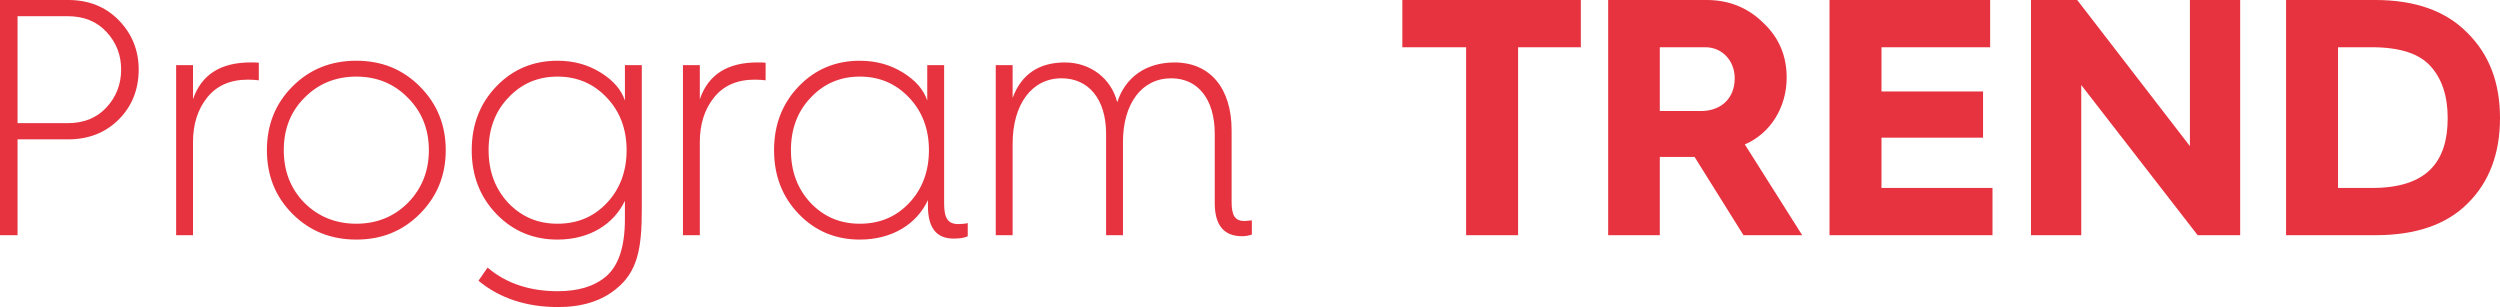
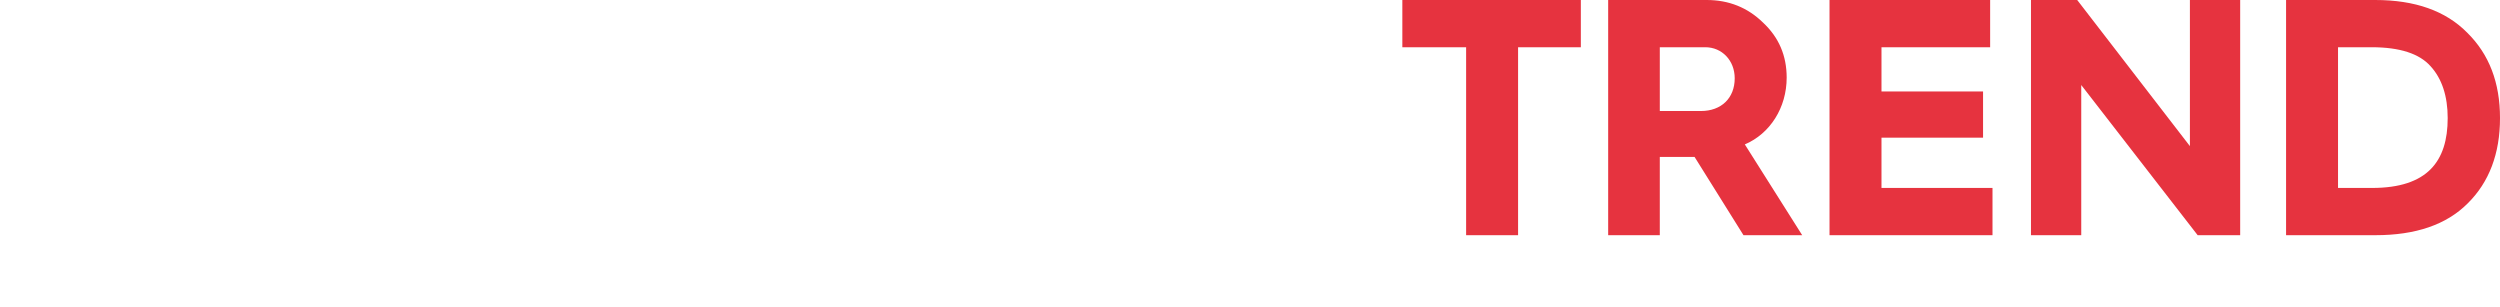
<svg xmlns="http://www.w3.org/2000/svg" xml:space="preserve" width="91.48mm" height="11.236mm" style="shape-rendering:geometricPrecision; text-rendering:geometricPrecision; image-rendering:optimizeQuality; fill-rule:evenodd; clip-rule:evenodd" viewBox="0 0 4466.49 548.59">
  <defs>
    <style type="text/css">  .fil0 {fill:#E6333F;fill-rule:nonzero}  </style>
  </defs>
  <g id="Vrstva_x0020_1">
    <g id="_2648855611056">
-       <path class="fil0" d="M31.35 420.18l0 -171.21 90.43 0c36.77,0 66.91,-12.06 90.43,-35.57 23.51,-23.51 35.56,-53.65 35.56,-89.22 0,-34.36 -12.05,-63.9 -35.56,-88.02 -23.51,-24.11 -53.65,-36.17 -90.43,-36.17l-121.78 0 0 420.18 31.35 0zm0 -391.25l89.22 0c28.93,0 51.84,9.04 69.33,27.73 17.48,18.69 26.53,40.99 26.53,67.52 0,26.53 -9.04,49.43 -26.53,68.12 -17.48,18.69 -40.39,27.73 -69.33,27.73l-89.22 0 0 -191.1zm416.57 82.59c-53.65,0 -88.02,21.7 -103.09,65.71l0 -60.89 -30.14 0 0 303.84 30.14 0 0 -166.38c0,-31.95 8.44,-58.48 25.32,-79.58 16.88,-21.1 40.99,-31.95 72.94,-31.95 7.84,0 14.47,0.61 19.3,1.21l0 -31.35c-3.02,-0.61 -7.84,-0.61 -14.47,-0.61zm74.76 270.68c30.74,30.74 68.73,45.82 113.94,45.82 45.22,0 82.59,-15.07 113.34,-45.82 30.74,-30.74 46.42,-68.73 46.42,-113.94 0,-45.21 -15.67,-83.19 -46.42,-113.94 -30.74,-30.74 -68.12,-45.82 -113.34,-45.82 -45.21,0 -83.19,15.07 -113.94,45.82 -30.74,30.74 -45.82,68.73 -45.82,113.94 0,45.21 15.07,83.19 45.82,113.94zm21.1 -207.38c24.72,-25.32 56.07,-37.98 92.84,-37.98 36.77,0 67.52,12.66 92.23,37.98 24.72,24.71 37.38,56.07 37.38,93.44 0,37.38 -12.66,68.73 -37.38,94.05 -24.71,24.71 -55.46,37.38 -92.23,37.38 -36.77,0 -68.12,-12.66 -92.84,-37.38 -24.71,-25.32 -36.77,-56.67 -36.77,-94.05 0,-37.38 12.05,-68.73 36.77,-93.44zm311.07 326.74c37.98,31.35 85.6,47.02 142.27,47.02 42.8,0 77.17,-10.85 103.09,-31.95 38.58,-30.75 46.42,-71.74 46.42,-141.67l0 -258.62 -30.14 0 0 63.3c-6.63,-19.9 -21.1,-36.17 -43.41,-50.04 -22.31,-13.86 -47.62,-21.1 -77.17,-21.1 -42.8,0 -79.57,15.07 -109.11,45.82 -29.54,30.74 -44.01,68.73 -44.01,113.94 0,45.21 14.47,83.19 44.01,113.94 29.54,30.74 66.31,45.82 109.11,45.82 57.88,0 100.68,-27.73 120.57,-69.33l0 32.55c0,50.04 -11.45,84.4 -34.97,103.69 -20.5,16.88 -48.83,25.32 -85,25.32 -50.04,0 -92.23,-13.86 -125.39,-42.2l-16.28 23.51zm141.06 -364.72c35.57,0 64.51,12.66 88.02,37.38 23.51,24.72 35.57,56.07 35.57,94.05 0,37.98 -12.05,69.93 -35.57,94.65 -23.51,24.71 -52.45,36.77 -88.02,36.77 -35.56,0 -64.5,-12.66 -88.02,-37.38 -23.51,-25.32 -34.96,-56.67 -34.96,-94.05 0,-37.38 11.45,-68.73 34.96,-93.44 23.51,-25.32 53.05,-37.98 88.02,-37.98zm357.49 -25.32c-53.65,0 -88.02,21.7 -103.09,65.71l0 -60.89 -30.14 0 0 303.84 30.14 0 0 -166.38c0,-31.95 8.44,-58.48 25.32,-79.58 16.88,-21.1 40.99,-31.95 72.94,-31.95 7.84,0 14.47,0.61 19.3,1.21l0 -31.35c-3.02,-0.61 -7.84,-0.61 -14.47,-0.61zm182.66 -3.01c-42.8,0 -79.57,15.07 -109.11,45.82 -29.54,30.74 -44.01,68.73 -44.01,113.94 0,45.21 14.47,83.19 44.01,113.94 29.54,30.74 66.31,45.82 109.11,45.82 57.88,0 101.88,-27.73 121.78,-70.53l0 10.25c0,39.19 15.07,58.48 45.82,58.48 10.85,0 19.29,-1.21 25.32,-4.22l0 -23.51c-4.22,1.21 -10.25,1.81 -16.88,1.81 -18.69,0 -25.32,-10.85 -25.32,-36.77l0 -247.17 -30.14 0 0 63.3c-6.63,-19.9 -21.1,-36.17 -43.41,-50.04 -22.31,-13.86 -47.62,-21.1 -77.17,-21.1zm0 28.33c35.57,0 64.51,12.66 88.02,37.38 23.51,24.72 35.57,56.07 35.57,94.05 0,37.98 -12.05,69.93 -35.57,94.65 -23.51,24.71 -52.45,36.77 -88.02,36.77 -35.56,0 -64.5,-12.66 -88.02,-37.38 -23.51,-25.32 -34.96,-56.67 -34.96,-94.05 0,-37.38 11.45,-68.73 34.96,-93.44 23.51,-25.32 53.05,-37.98 88.02,-37.98zm273.09 283.34l0 -163.37c0,-70.53 34.36,-116.95 87.42,-116.95 48.83,0 79.57,37.98 79.57,98.87l0 181.46 30.14 0 0 -166.38c0,-68.12 33.16,-113.94 86.2,-113.94 48.23,0 77.77,37.98 77.77,98.87l0 124.19c0,39.19 16.28,59.08 48.83,59.08 6.63,0 12.66,-1.21 17.48,-3.01l0 -25.32c-6.63,0.61 -10.85,1.21 -12.66,1.21 -17.48,0 -23.51,-9.64 -23.51,-34.36l0 -127.8c0,-75.36 -38.58,-121.17 -101.88,-121.17 -52.45,0 -88.62,27.73 -102.48,71.14 -10.25,-41.6 -47.02,-71.14 -93.44,-71.14 -46.42,0 -77.77,21.1 -93.45,63.3l0 -58.48 -30.14 0 0 303.84 30.14 0z" />
      <path class="fil0" d="M2712.2 420.18l0 -335.79 112.13 0 0 -84.4 -318.91 0 0 84.4 113.94 0 0 335.79 92.84 0zm253.19 0l0 -139.86 60.89 0 1.21 0 87.41 139.86 104.9 0 -102.49 -162.17c45.22,-19.29 74.76,-65.71 74.76,-119.37 0,-39.18 -13.87,-71.74 -42.2,-98.26 -27.73,-27.13 -61.49,-40.39 -100.68,-40.39l-176.03 0 0 420.18 92.23 0zm0 -335.79l81.39 0c29.54,0 52.45,23.51 52.45,55.46 0,35.57 -24.11,58.48 -60.28,58.48l-73.55 0 0 -113.94zm594.41 335.79l0 -84.4 -198.34 0 0 -89.82 181.46 0 0 -82.59 -181.46 0 0 -78.97 194.12 0 0 -84.4 -286.96 0 0 420.18 291.17 0zm158.55 0l0 -268.27 207.98 268.27 75.96 0 0 -420.18 -89.82 0 0 261.03 -201.35 -261.03 -82.59 0 0 420.18 89.82 0zm525.68 0c71.74,0 126.6,-18.69 164.58,-56.67 38.58,-37.98 57.88,-89.22 57.88,-152.52 0,-63.3 -19.3,-113.94 -58.48,-152.52 -38.59,-39.19 -93.44,-58.48 -164.58,-58.48l-159.15 0 0 420.18 159.75 0zm-66.91 -335.79l60.28 0c50.04,0 85,11.45 104.89,33.76 20.5,22.31 30.74,53.65 30.74,92.84 0,77.17 -36.17,124.79 -135.03,124.79l-60.89 0 0 -251.39z" />
    </g>
  </g>
</svg>